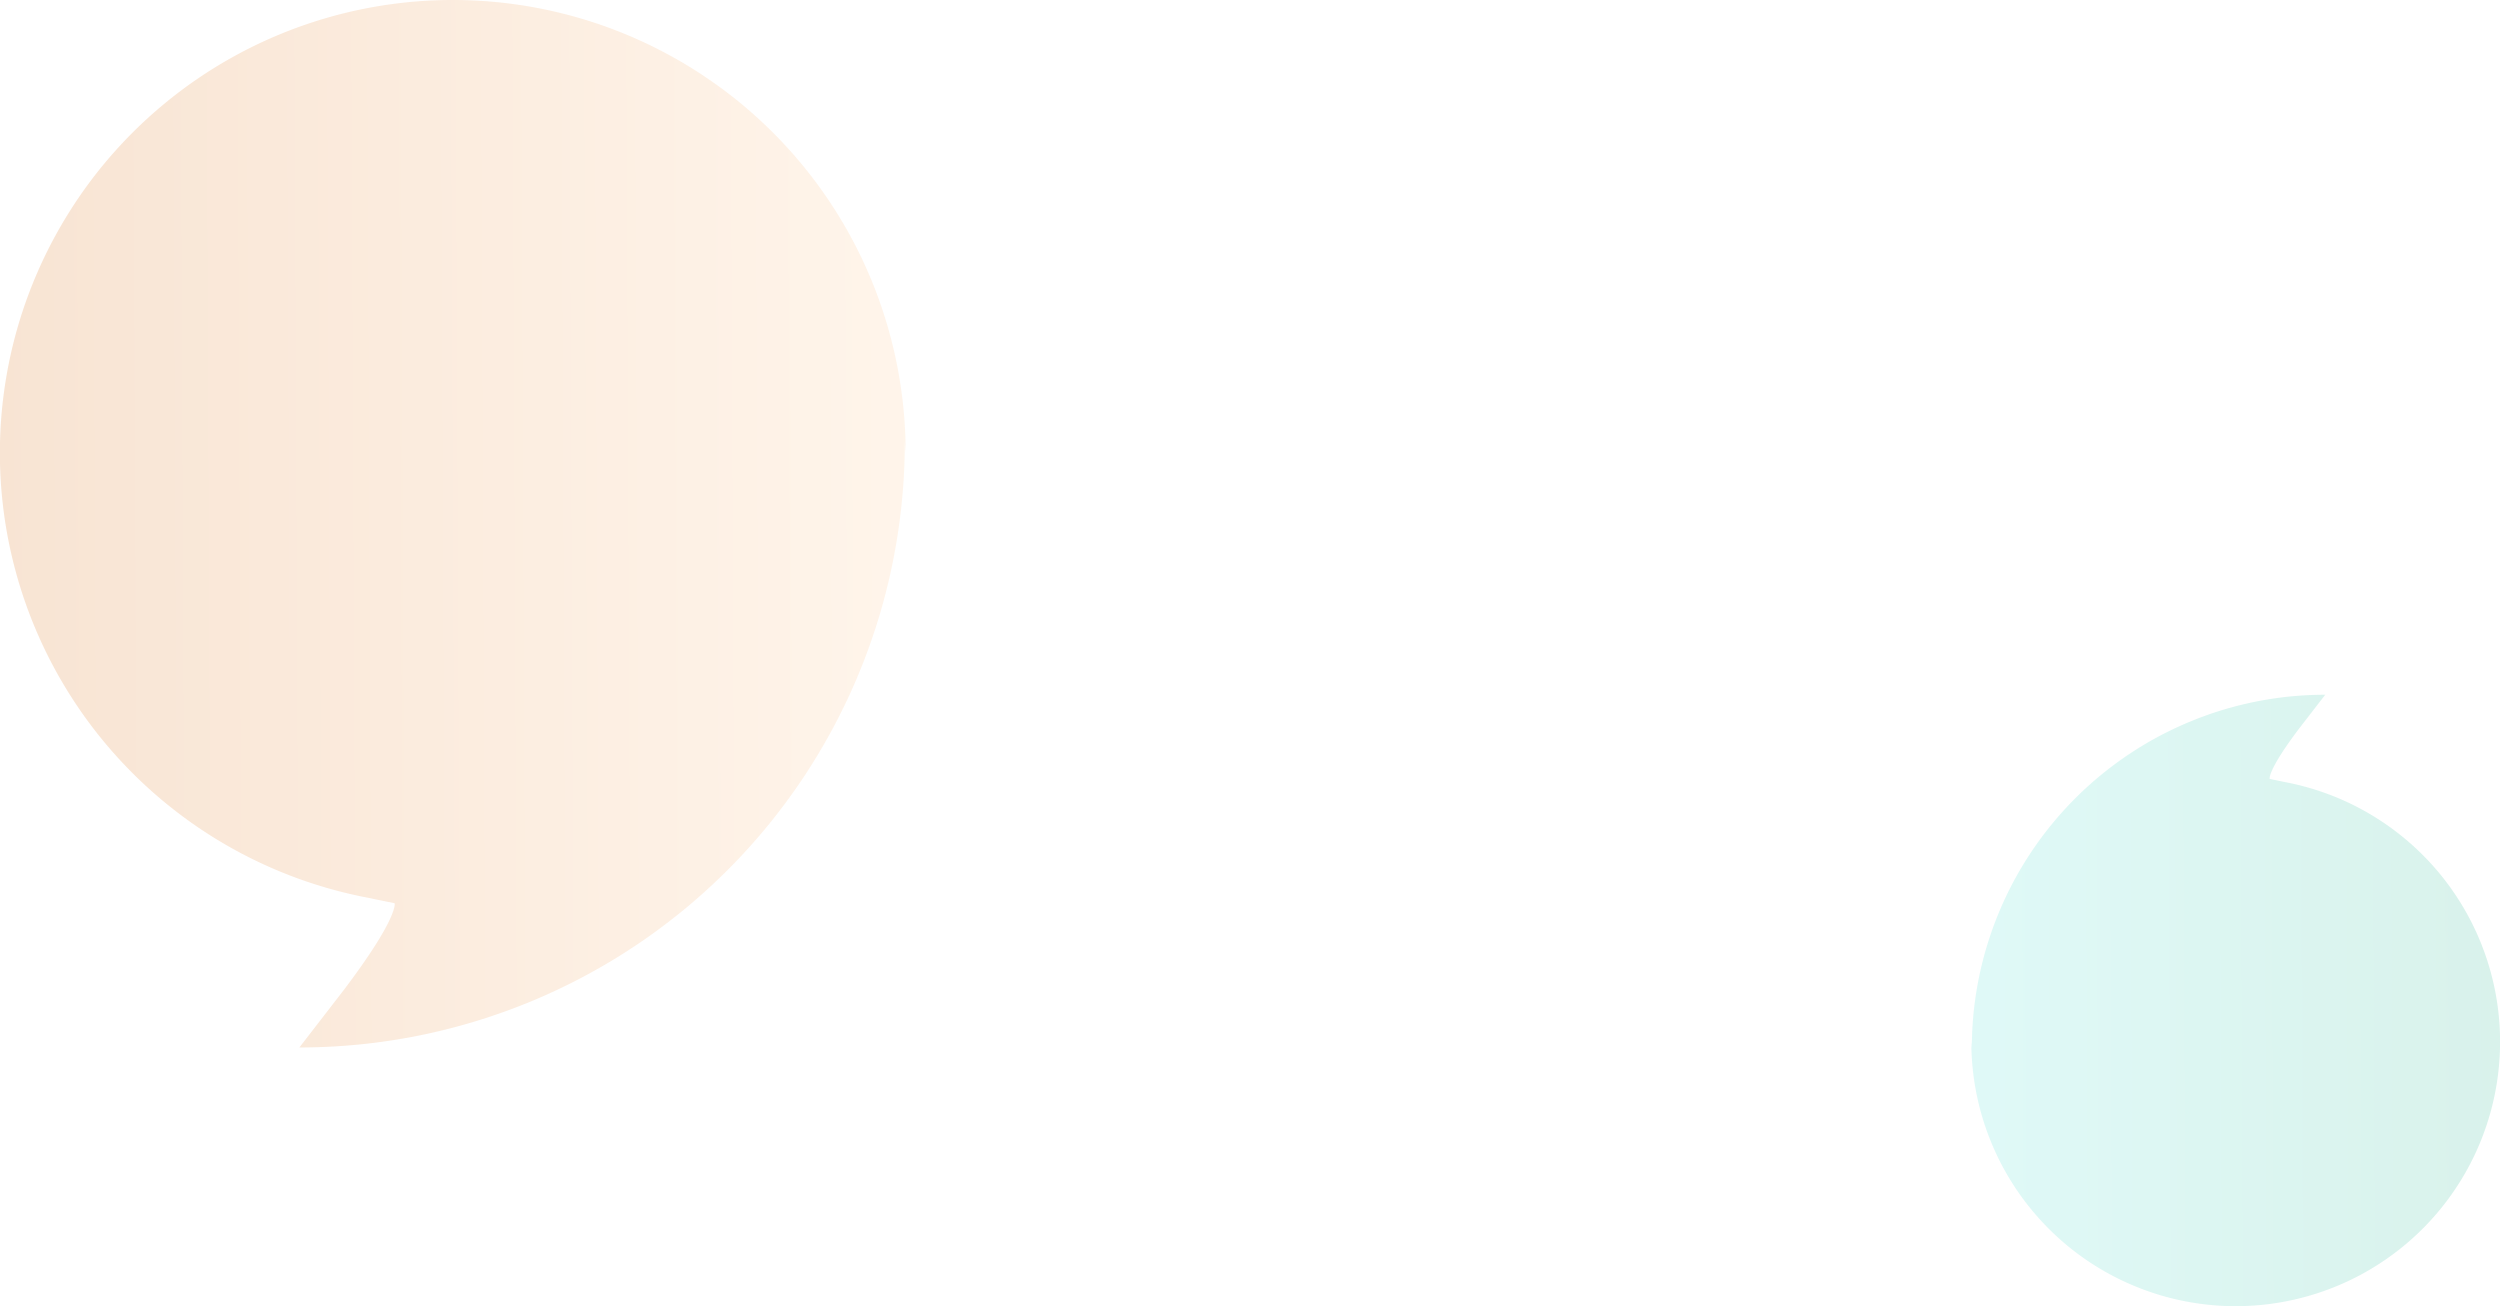
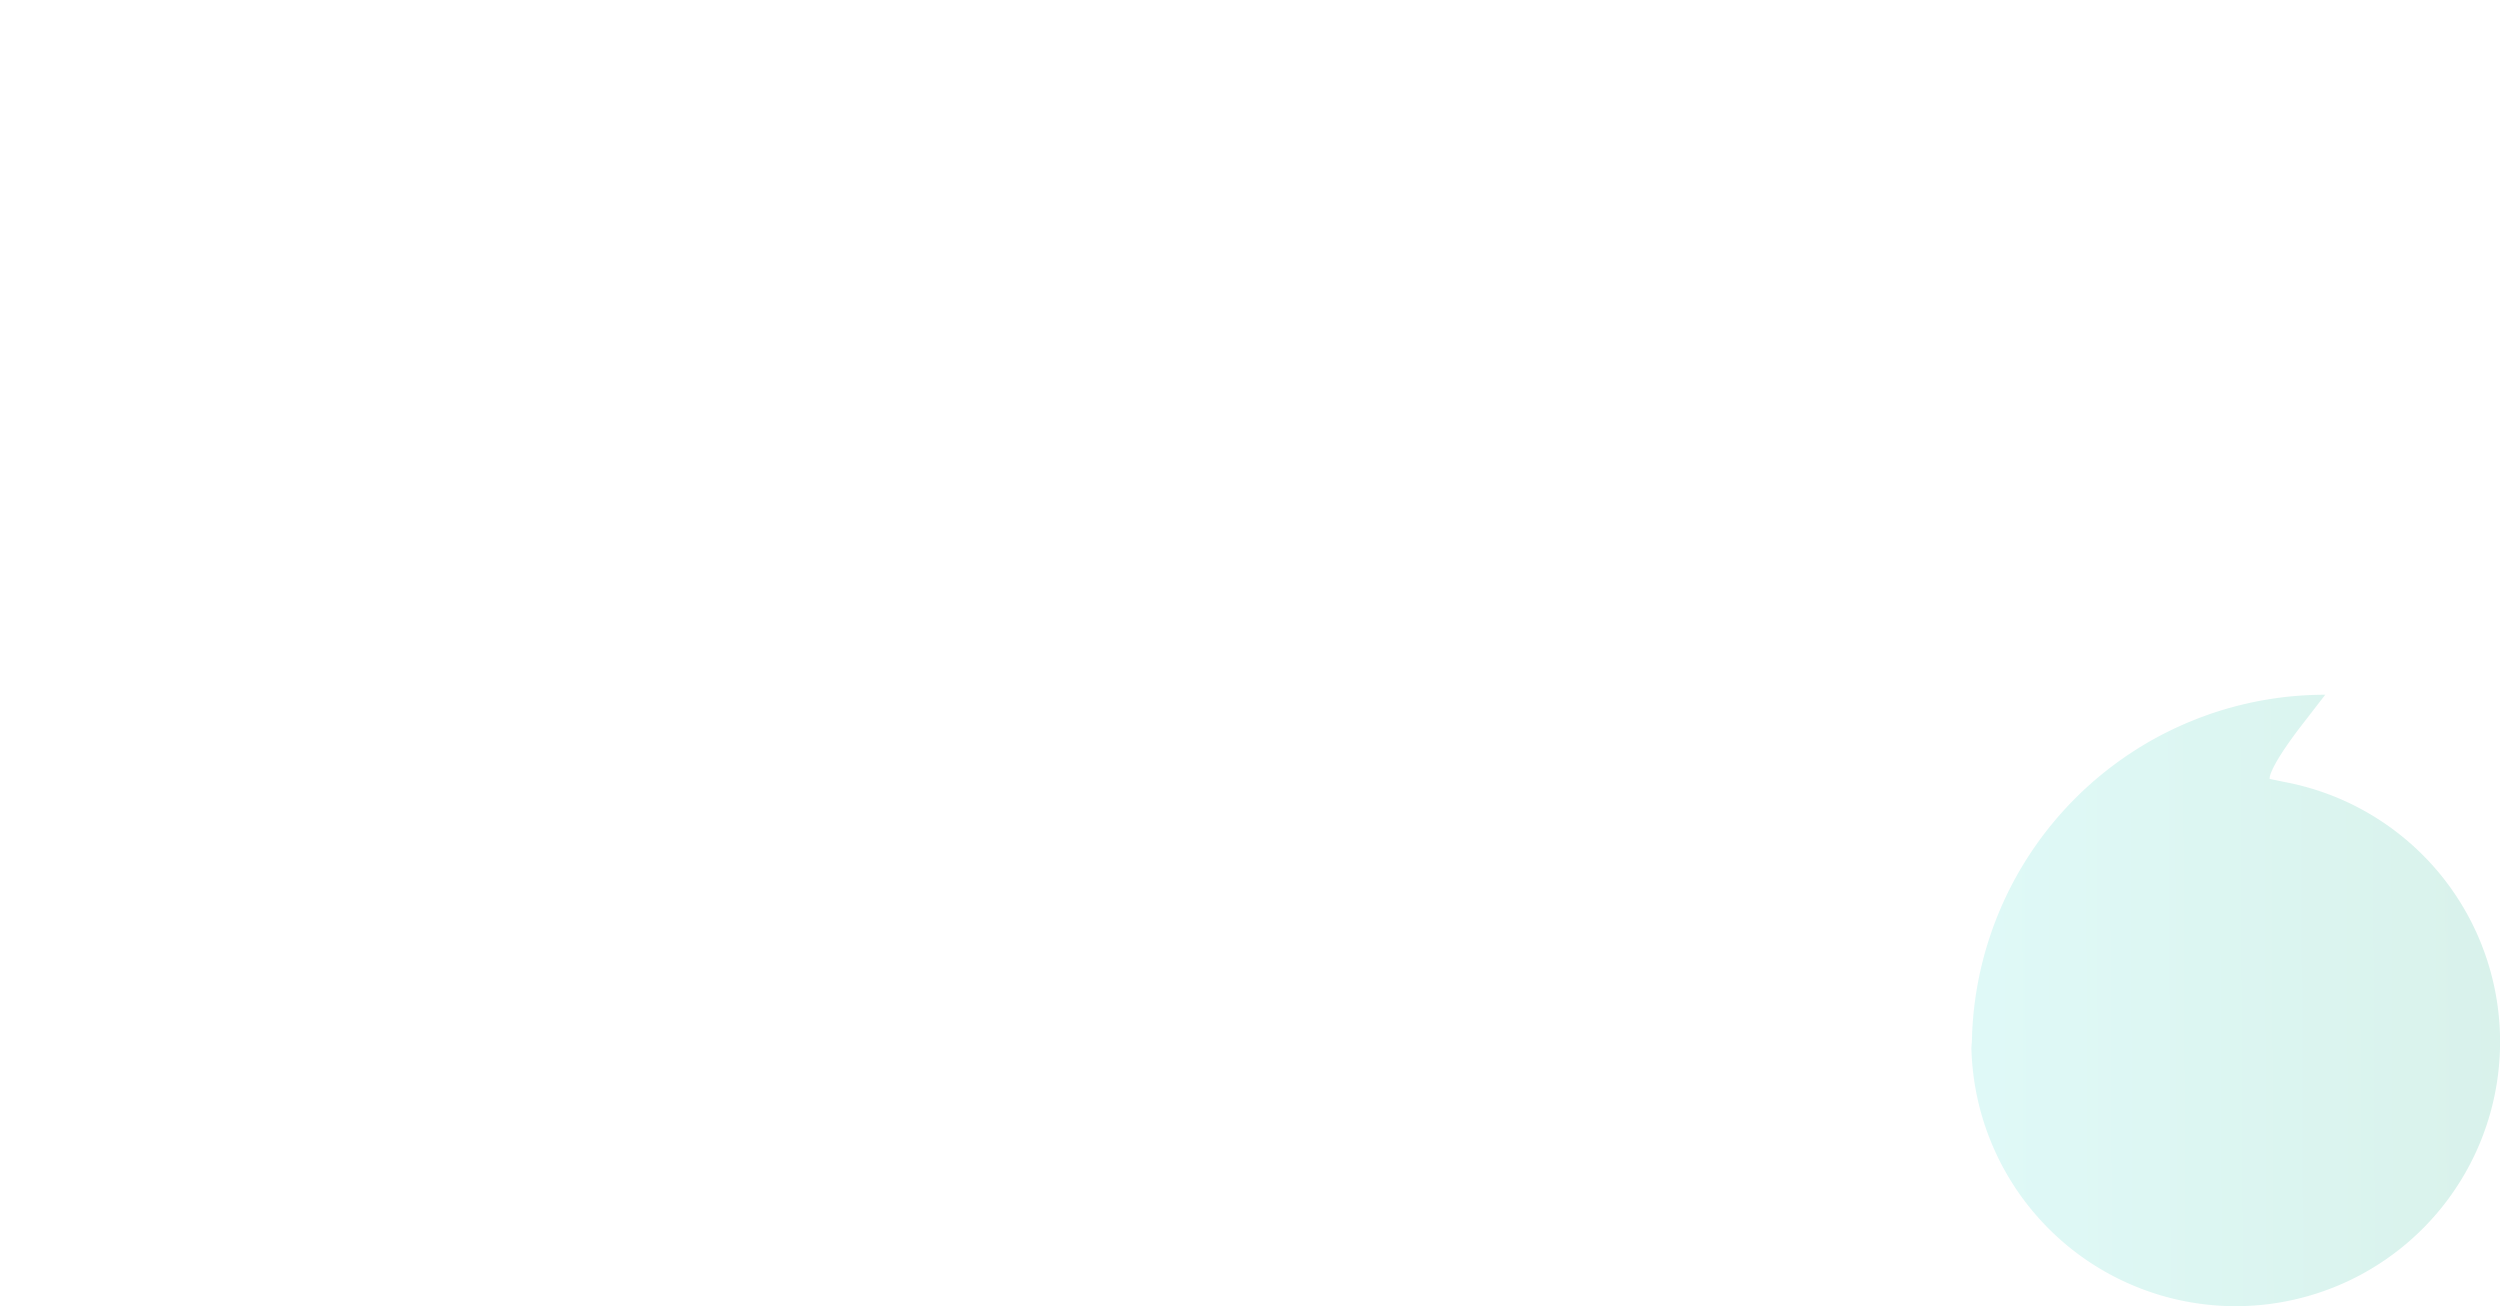
<svg xmlns="http://www.w3.org/2000/svg" width="715.029" height="373.582" viewBox="0 0 715.029 373.582">
  <defs>
    <linearGradient id="linear-gradient" x1="1" y1="0.451" x2="0" y2="0.456" gradientUnits="objectBoundingBox">
      <stop offset="0" stop-color="#ffc388" />
      <stop offset="1" stop-color="#d66300" />
    </linearGradient>
    <linearGradient id="linear-gradient-2" y1="0.549" x2="1" y2="0.544" gradientUnits="objectBoundingBox">
      <stop offset="0" stop-color="#46ded2" />
      <stop offset="1" stop-color="#22b28b" />
    </linearGradient>
  </defs>
  <g id="Group_476" data-name="Group 476" transform="translate(-1022 -1732.121)">
    <g id="GL-big-quotes-black" transform="translate(1022 1732.121)" opacity="0.174" style="isolation: isolate">
-       <path id="Path_3" data-name="Path 3" d="M308.509,143.936A173.157,173.157,0,0,1,135.35,317.086l12.681-16.411c15.755-20.8,14.564-24.831,14.564-24.831l-7.577-1.564a129.53,129.53,0,1,1,153.73-127.26" transform="translate(-49.72 -17.5)" fill="url(#linear-gradient)" />
-     </g>
+       </g>
    <g id="GL-big-quotes-black-2" data-name="GL-big-quotes-black" transform="translate(1585.826 1930.825)" opacity="0.174" style="isolation: isolate">
      <path id="Path_3-2" data-name="Path 3" d="M.14,101.073A101.077,101.077,0,0,1,101.218,0l-7.4,9.579c-9.2,12.143-8.5,14.495-8.5,14.495l4.423.913A75.611,75.611,0,1,1,0,99.273" transform="translate(0)" fill="url(#linear-gradient-2)" />
    </g>
  </g>
</svg>